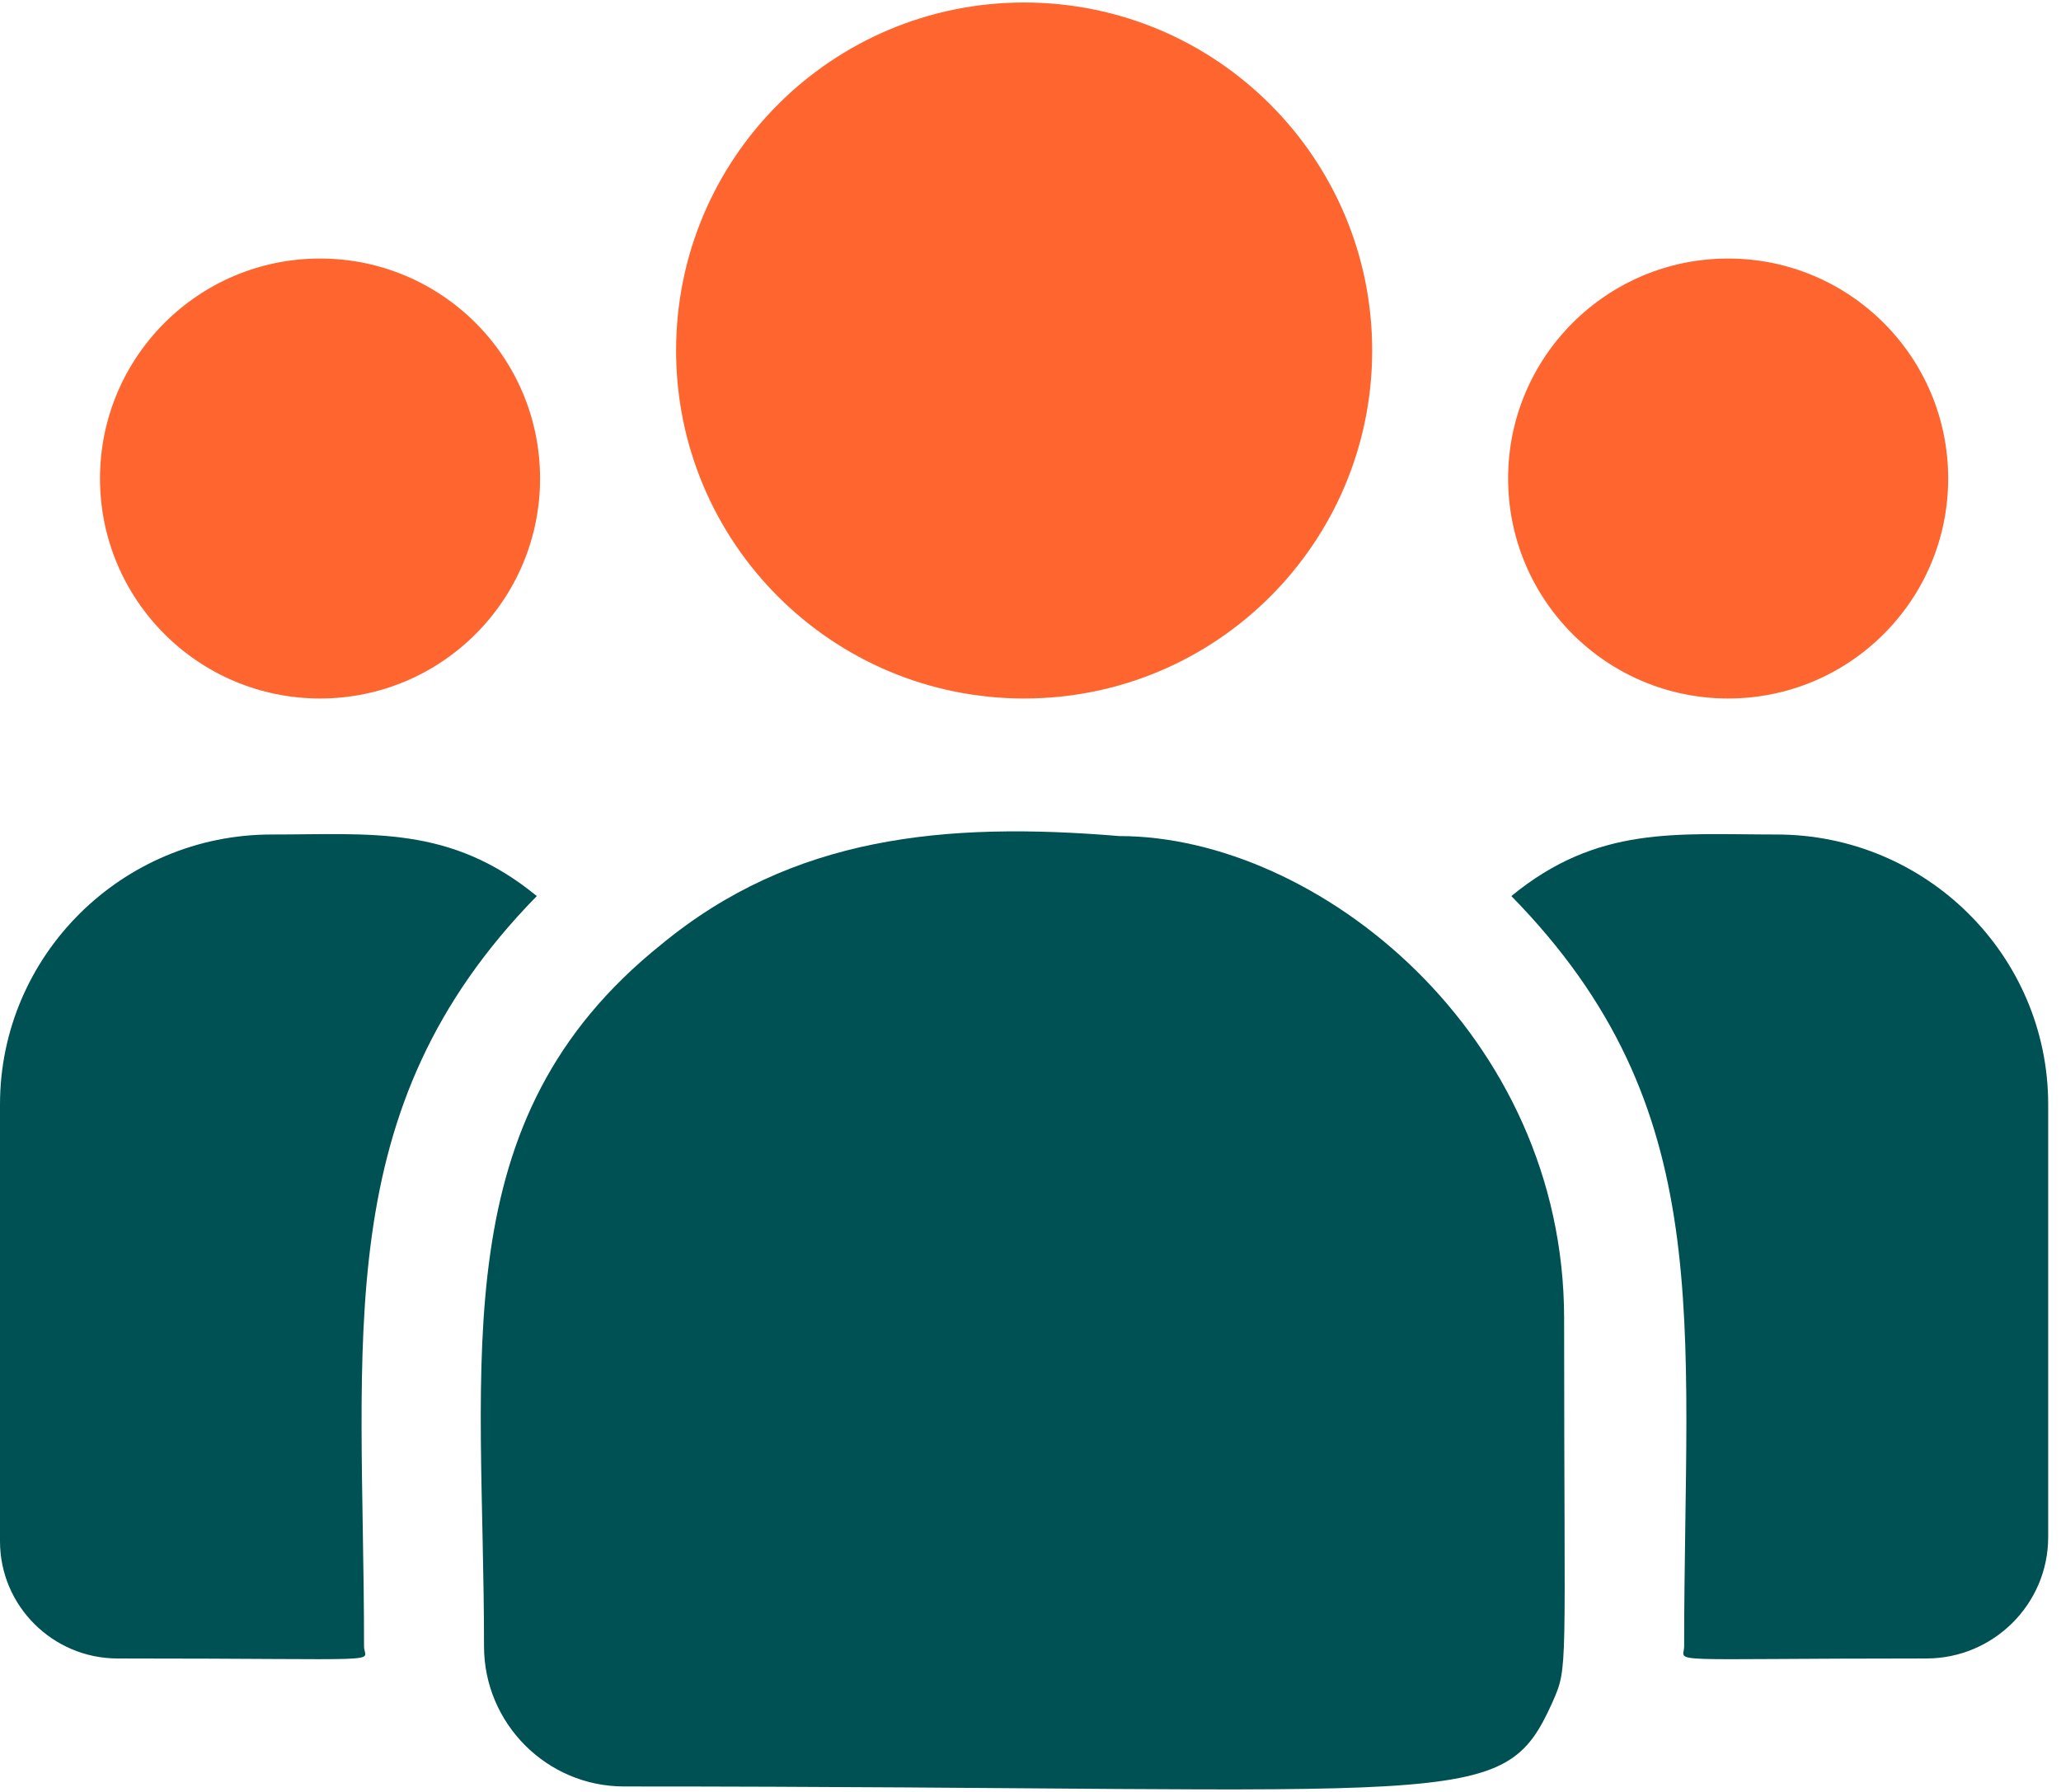
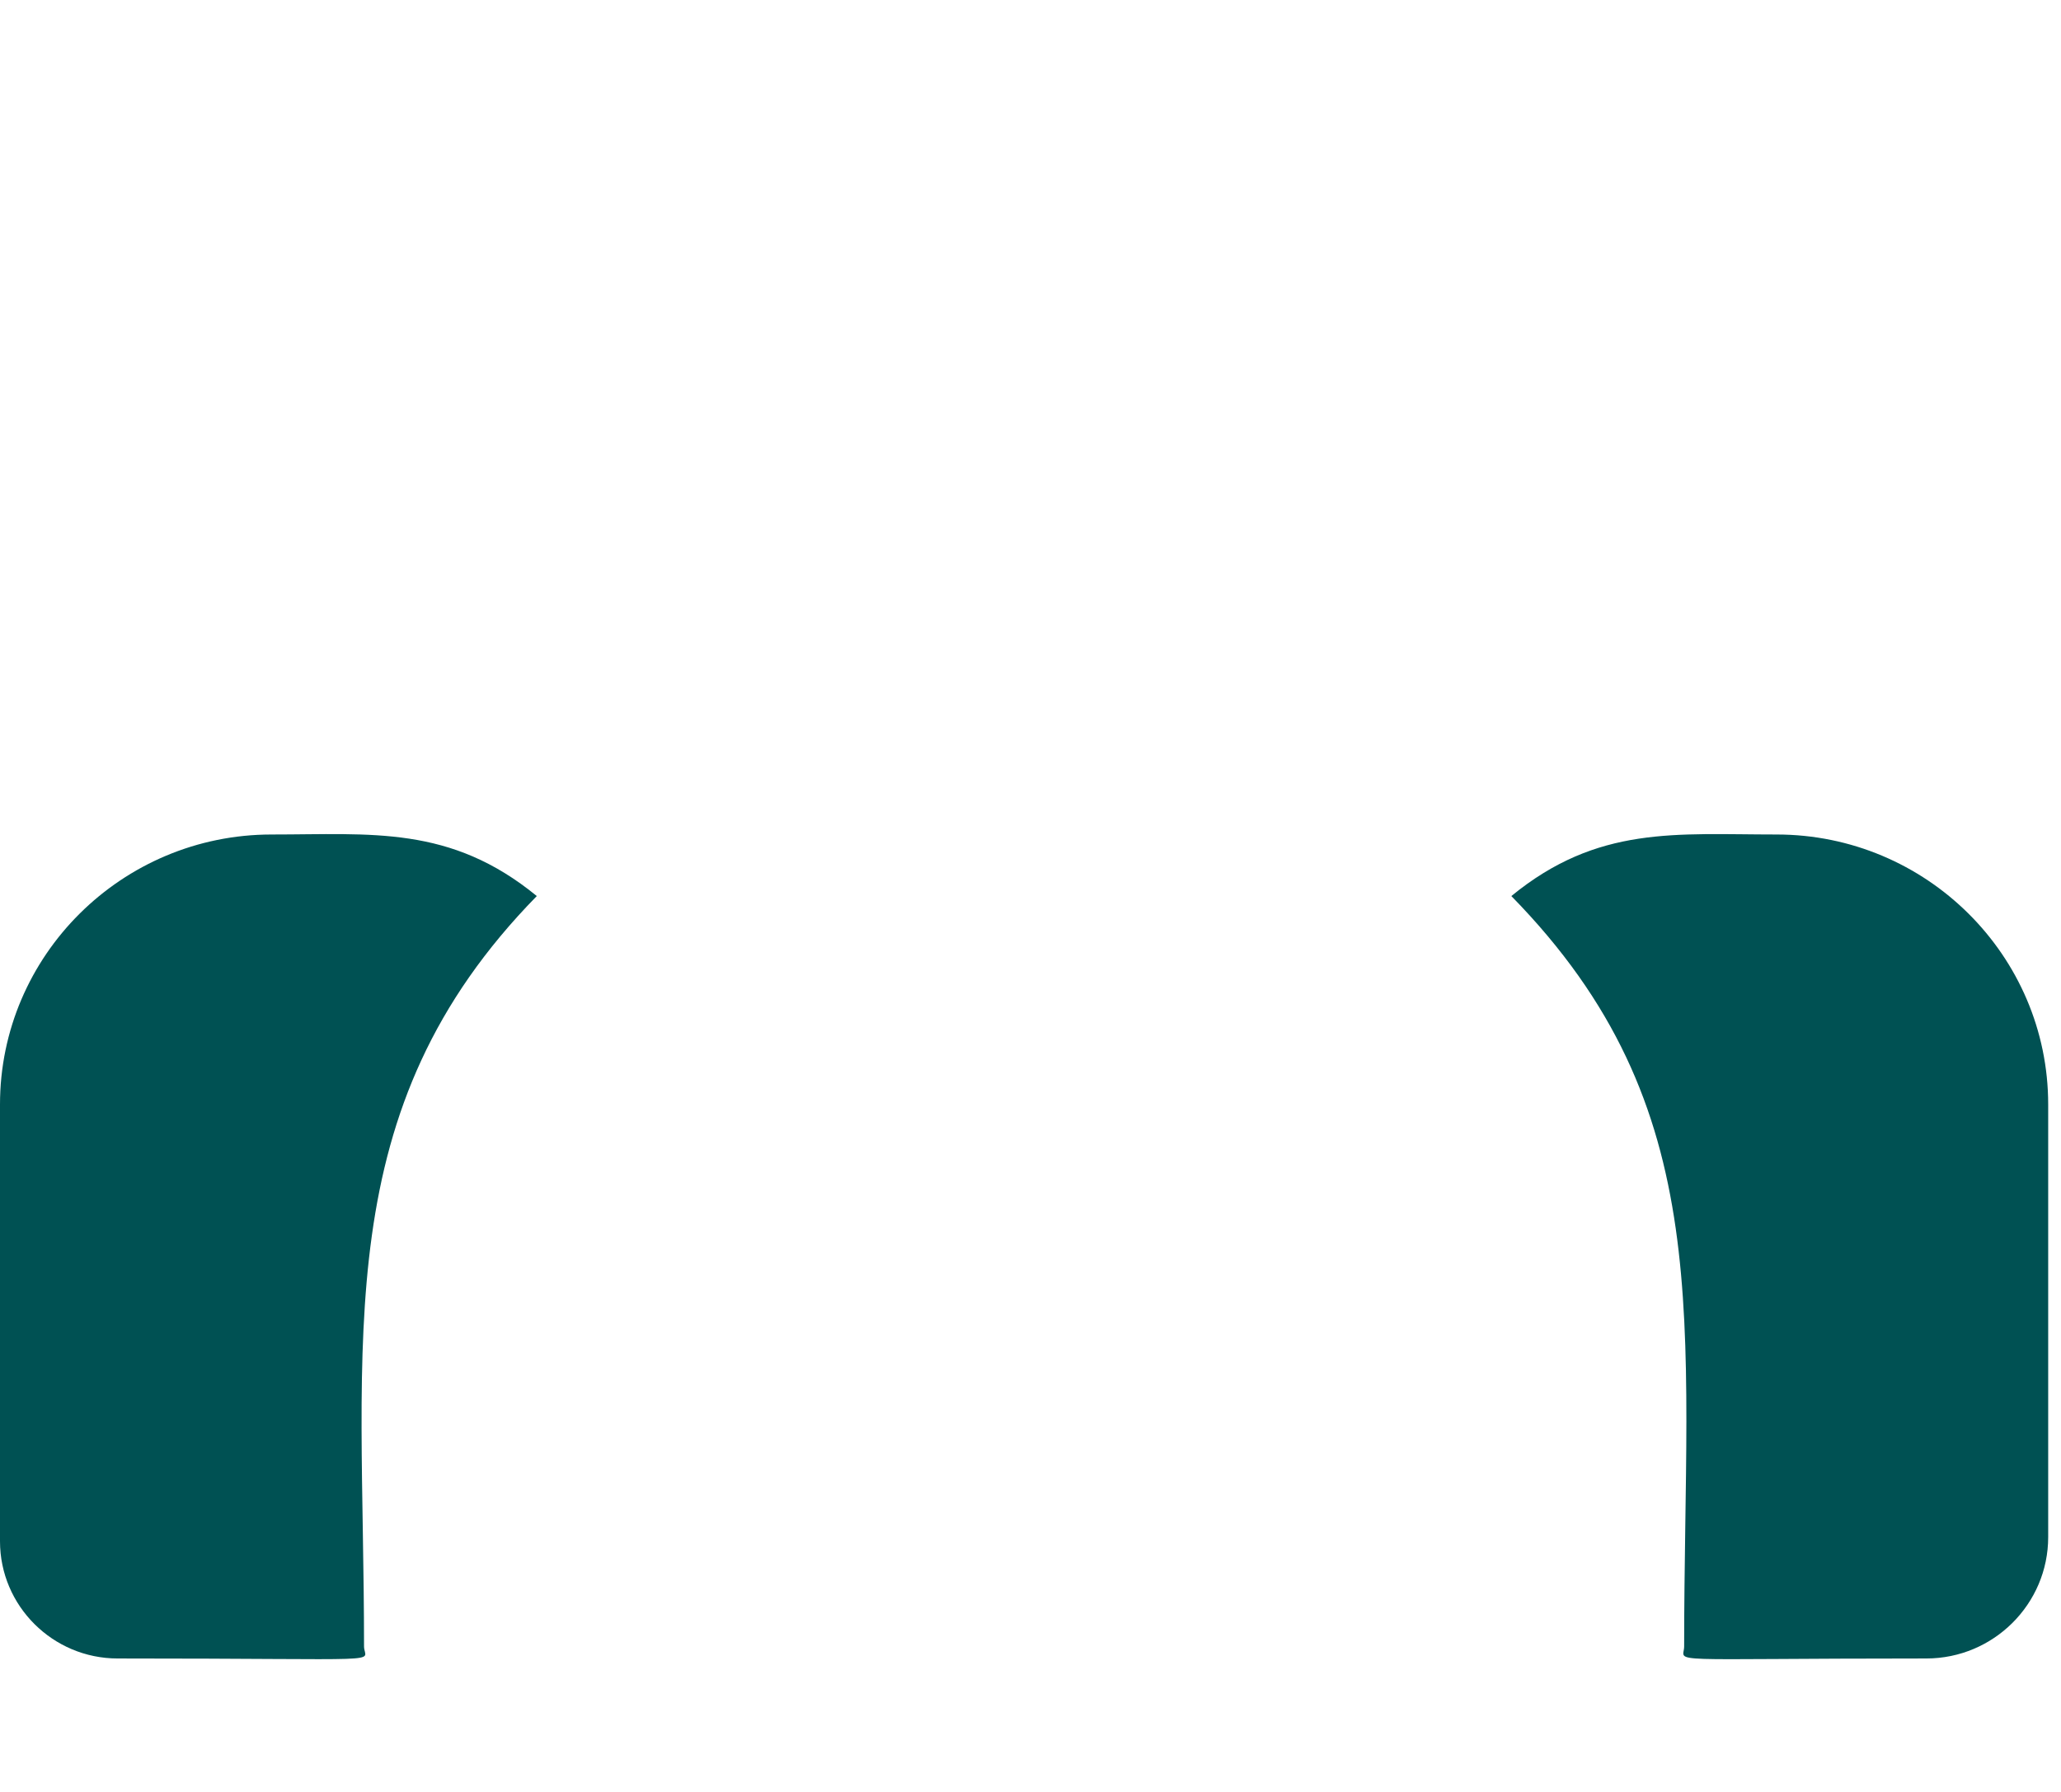
<svg xmlns="http://www.w3.org/2000/svg" width="46" height="40" viewBox="0 0 46 40" fill="none">
  <g clip-path="url(#clip0_489_998)">
-     <path d="M22.858 15.592C27.148 15.592 30.626 12.114 30.626 7.824C30.626 3.534 27.148 0.056 22.858 0.056C18.568 0.056 15.09 3.534 15.09 7.824C15.09 12.114 18.568 15.592 22.858 15.592Z" fill="#FF652E" />
-     <path d="M38.571 15.592C41.283 15.592 43.482 13.393 43.482 10.681C43.482 7.969 41.283 5.771 38.571 5.771C35.859 5.771 33.66 7.969 33.66 10.681C33.66 13.393 35.859 15.592 38.571 15.592Z" fill="#FF652E" />
-     <path d="M7.143 15.592C9.855 15.592 12.054 13.393 12.054 10.681C12.054 7.969 9.855 5.771 7.143 5.771C4.431 5.771 2.232 7.969 2.232 10.681C2.232 13.393 4.431 15.592 7.143 15.592Z" fill="#FF652E" />
    <path d="M11.981 20.002C10.048 18.418 8.298 18.628 6.062 18.628C2.72 18.628 0 21.331 0 24.654V34.405C0 35.847 1.178 37.021 2.626 37.021C8.878 37.021 8.125 37.134 8.125 36.751C8.125 29.842 7.307 24.774 11.981 20.002Z" fill="#005153" />
-     <path d="M24.983 18.663C21.079 18.338 17.686 18.667 14.759 21.083C9.861 25.006 10.803 30.289 10.803 36.751C10.803 38.461 12.194 39.878 13.93 39.878C32.777 39.878 33.527 40.486 34.644 38.011C35.011 37.174 34.91 37.44 34.91 29.433C34.91 23.074 29.404 18.663 24.983 18.663Z" fill="#005153" />
    <path d="M39.651 18.628C37.404 18.628 35.663 18.42 33.732 20.002C38.372 24.739 37.589 29.46 37.589 36.751C37.589 37.136 36.963 37.021 42.994 37.021C44.494 37.021 45.714 35.805 45.714 34.312V24.654C45.714 21.331 42.994 18.628 39.651 18.628Z" fill="#005153" />
  </g>
  <defs>
    <clipPath id="clip0_489_998">
      <rect width="45.714" height="40" fill="white" />
    </clipPath>
  </defs>
</svg>